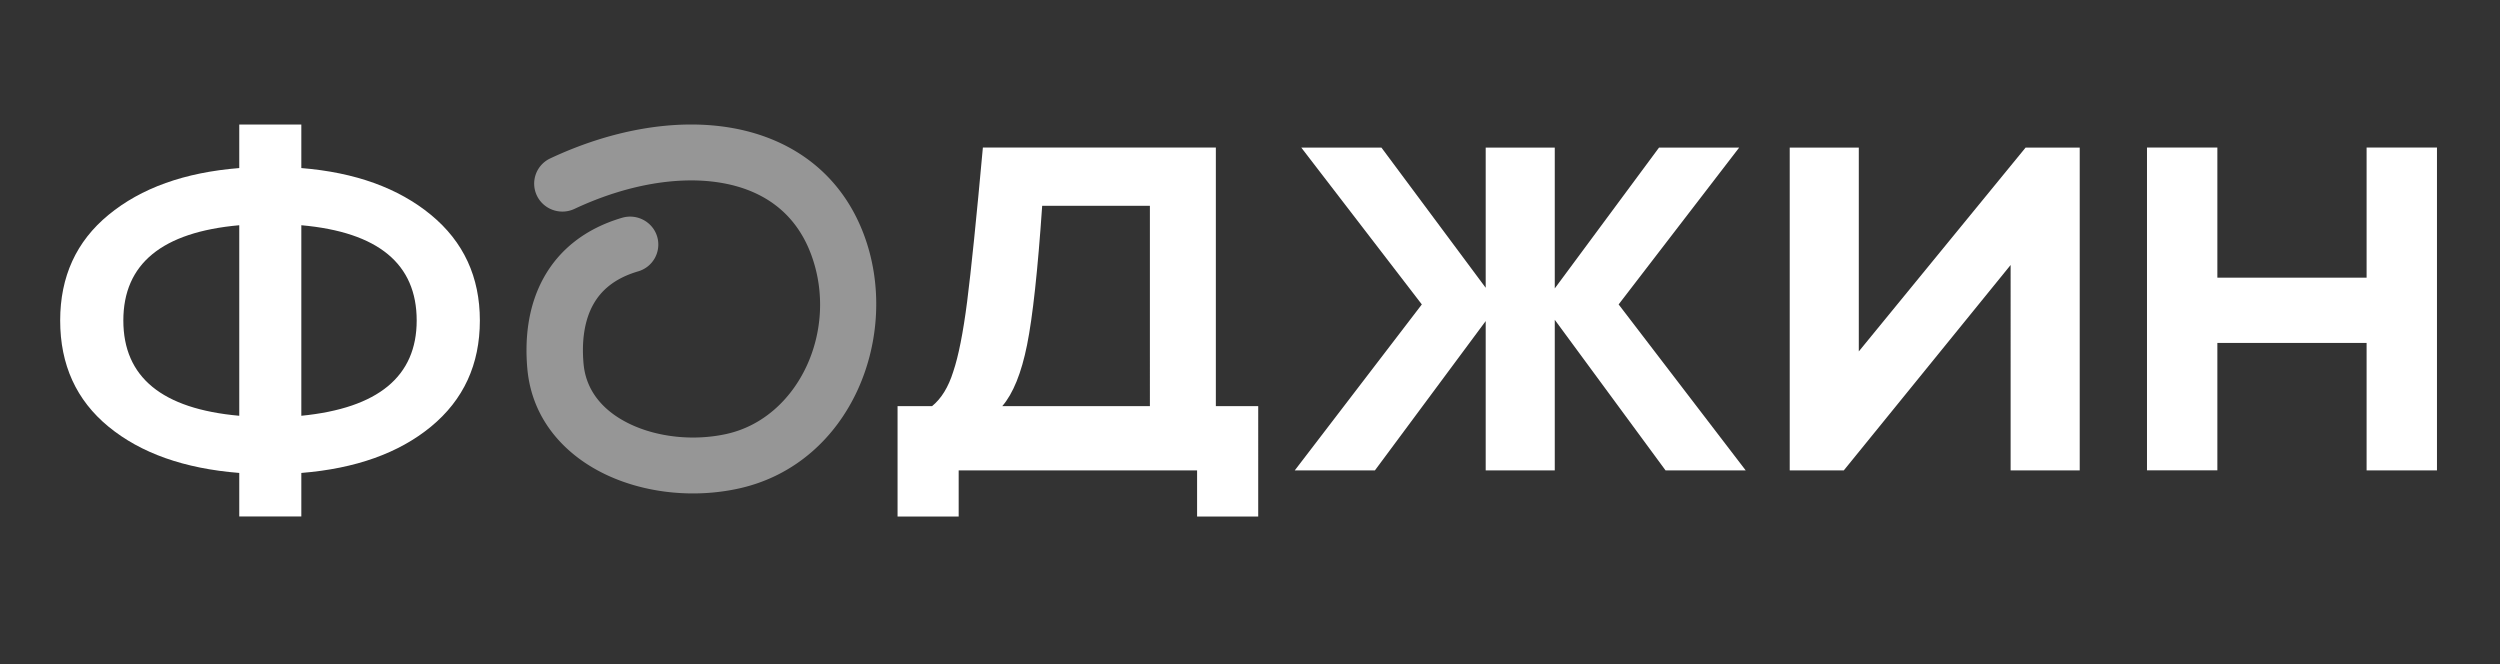
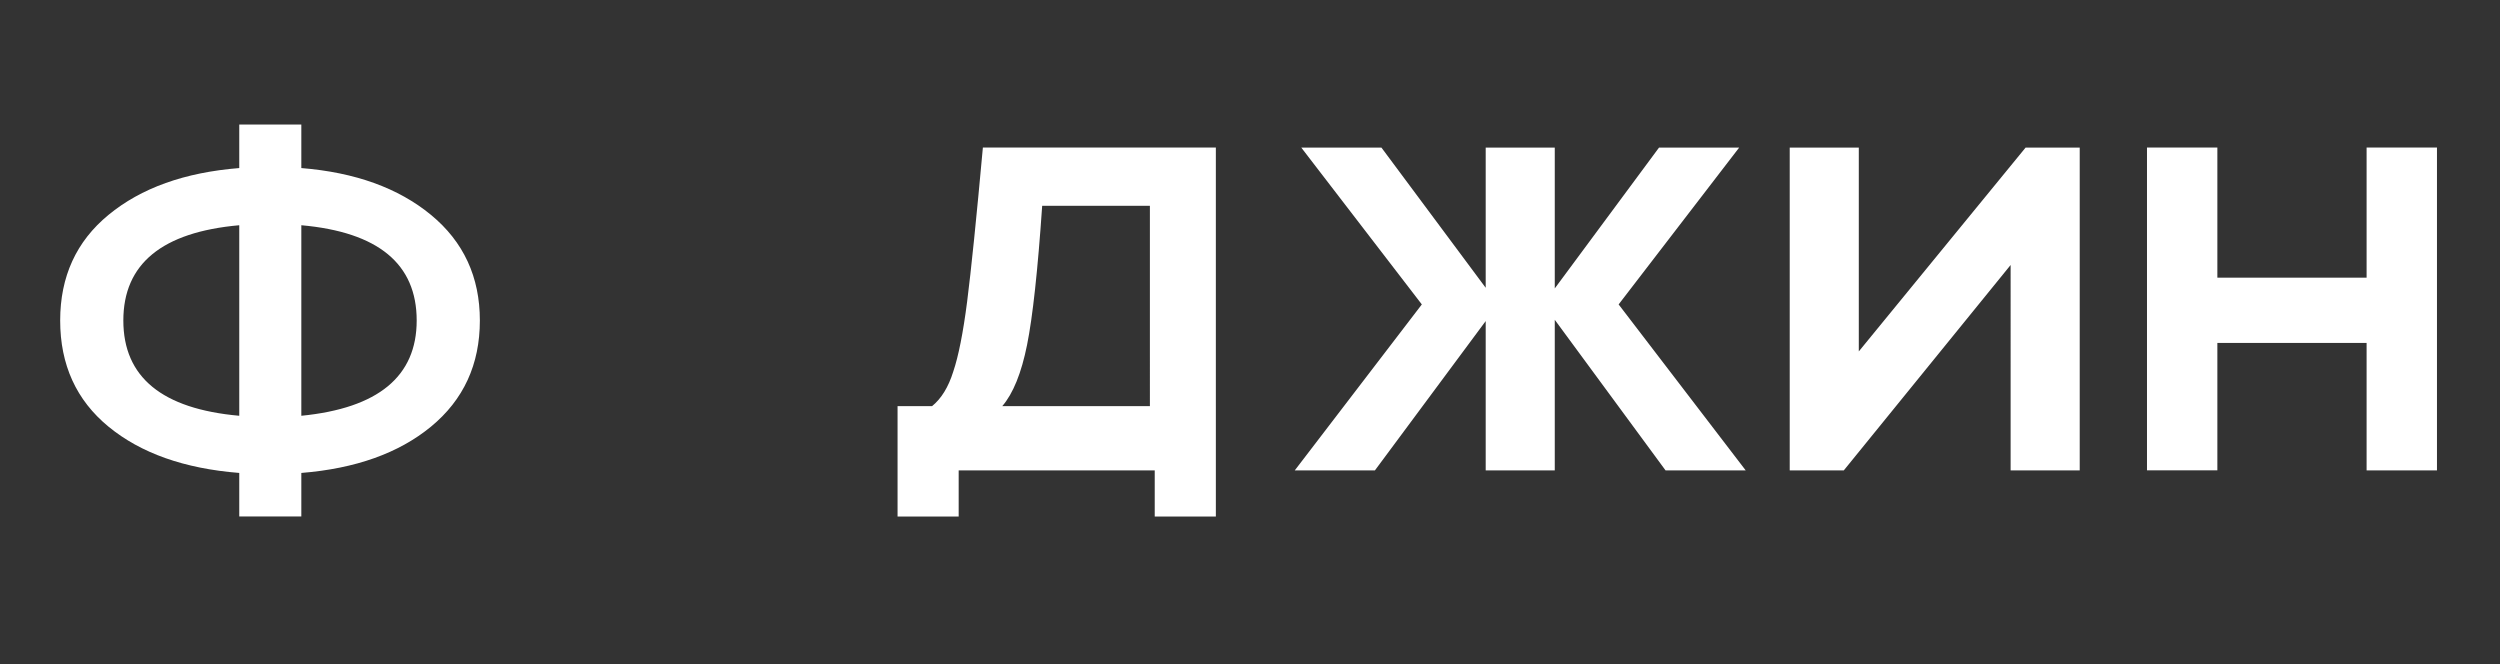
<svg xmlns="http://www.w3.org/2000/svg" width="256" height="68" fill="none">
  <rect width="100%" height="100%" fill="#333333" stroke="none" />
-   <path fill="#fff" d="M124.503 41.591h4.338V52.89h-6.259v-4.722H98.168v4.722H91.91v-11.3h3.532c.95-.77 1.673-1.947 2.169-3.53.537-1.583 1.012-3.977 1.425-7.183.413-3.247.95-8.503 1.611-15.767h23.856v26.48Zm-17.784-20.514c-.454 6.615-.97 11.363-1.549 14.244-.578 2.882-1.425 4.972-2.54 6.27h15.119V21.077h-11.03Zm59.029 10.095 13.012 16.995h-8.208l-11.344-15.421v15.42h-7.073V32.878l-11.344 15.29h-8.208l13.012-16.995-12.345-16.06h8.208l10.677 14.356V15.111h7.073v14.423l10.677-14.423h8.208l-12.345 16.061Zm24.593 4.814 17.082-20.875h5.54v33.056h-7.075V27.136l-17.082 21.03h-5.539V15.112h7.074v20.875Zm51.999-7.556V15.11h7.206v33.056h-7.206v-13.05h-15.282v13.045h-7.206v-33.05h7.206V28.43h15.282ZM30.856 48.429v4.46H24.5v-4.46c-5.625-.446-10.088-2.026-13.388-4.739-3.3-2.713-4.95-6.336-4.95-10.87 0-4.497 1.65-8.103 4.95-10.816 3.337-2.75 7.8-4.348 13.388-4.794v-4.46h6.356v4.46c5.513.446 9.938 2.044 13.276 4.794 3.338 2.75 5.006 6.355 5.006 10.815 0 4.497-1.668 8.121-5.006 10.871-3.3 2.713-7.725 4.293-13.276 4.739ZM24.5 23.064c-7.913.706-11.87 3.957-11.87 9.755 0 5.798 3.957 9.05 11.87 9.756V23.064Zm6.356 0v19.511c7.876-.78 11.813-4.032 11.813-9.756 0-5.798-3.937-9.05-11.813-9.755Z" />
-   <path fill="#969696" d="M75.076 13.125c5.972 1.086 11.036 4.606 13.396 10.927 3.825 10.248-1.274 23.401-12.79 25.964-4.523 1.007-9.557.525-13.653-1.424-4.147-1.973-7.564-5.602-8.03-10.84-.285-3.21.112-6.487 1.675-9.308 1.602-2.894 4.287-5.045 8.029-6.144 1.53-.449 3.138.416 3.591 1.931a2.857 2.857 0 0 1-1.95 3.557c-2.402.706-3.793 1.944-4.604 3.409-.85 1.536-1.204 3.586-.984 6.053.244 2.744 1.98 4.852 4.776 6.183 2.846 1.354 6.543 1.742 9.883.999 7.344-1.635 11.537-10.626 8.637-18.395-1.563-4.187-4.786-6.512-9.02-7.282-4.356-.792-9.797.095-15.205 2.635-1.442.677-3.166.069-3.85-1.36a2.85 2.85 0 0 1 1.373-3.812c6.193-2.909 12.877-4.156 18.726-3.093Z" />
+   <path fill="#fff" d="M124.503 41.591V52.89h-6.259v-4.722H98.168v4.722H91.91v-11.3h3.532c.95-.77 1.673-1.947 2.169-3.53.537-1.583 1.012-3.977 1.425-7.183.413-3.247.95-8.503 1.611-15.767h23.856v26.48Zm-17.784-20.514c-.454 6.615-.97 11.363-1.549 14.244-.578 2.882-1.425 4.972-2.54 6.27h15.119V21.077h-11.03Zm59.029 10.095 13.012 16.995h-8.208l-11.344-15.421v15.42h-7.073V32.878l-11.344 15.29h-8.208l13.012-16.995-12.345-16.06h8.208l10.677 14.356V15.111h7.073v14.423l10.677-14.423h8.208l-12.345 16.061Zm24.593 4.814 17.082-20.875h5.54v33.056h-7.075V27.136l-17.082 21.03h-5.539V15.112h7.074v20.875Zm51.999-7.556V15.11h7.206v33.056h-7.206v-13.05h-15.282v13.045h-7.206v-33.05h7.206V28.43h15.282ZM30.856 48.429v4.46H24.5v-4.46c-5.625-.446-10.088-2.026-13.388-4.739-3.3-2.713-4.95-6.336-4.95-10.87 0-4.497 1.65-8.103 4.95-10.816 3.337-2.75 7.8-4.348 13.388-4.794v-4.46h6.356v4.46c5.513.446 9.938 2.044 13.276 4.794 3.338 2.75 5.006 6.355 5.006 10.815 0 4.497-1.668 8.121-5.006 10.871-3.3 2.713-7.725 4.293-13.276 4.739ZM24.5 23.064c-7.913.706-11.87 3.957-11.87 9.755 0 5.798 3.957 9.05 11.87 9.756V23.064Zm6.356 0v19.511c7.876-.78 11.813-4.032 11.813-9.756 0-5.798-3.937-9.05-11.813-9.755Z" />
</svg>